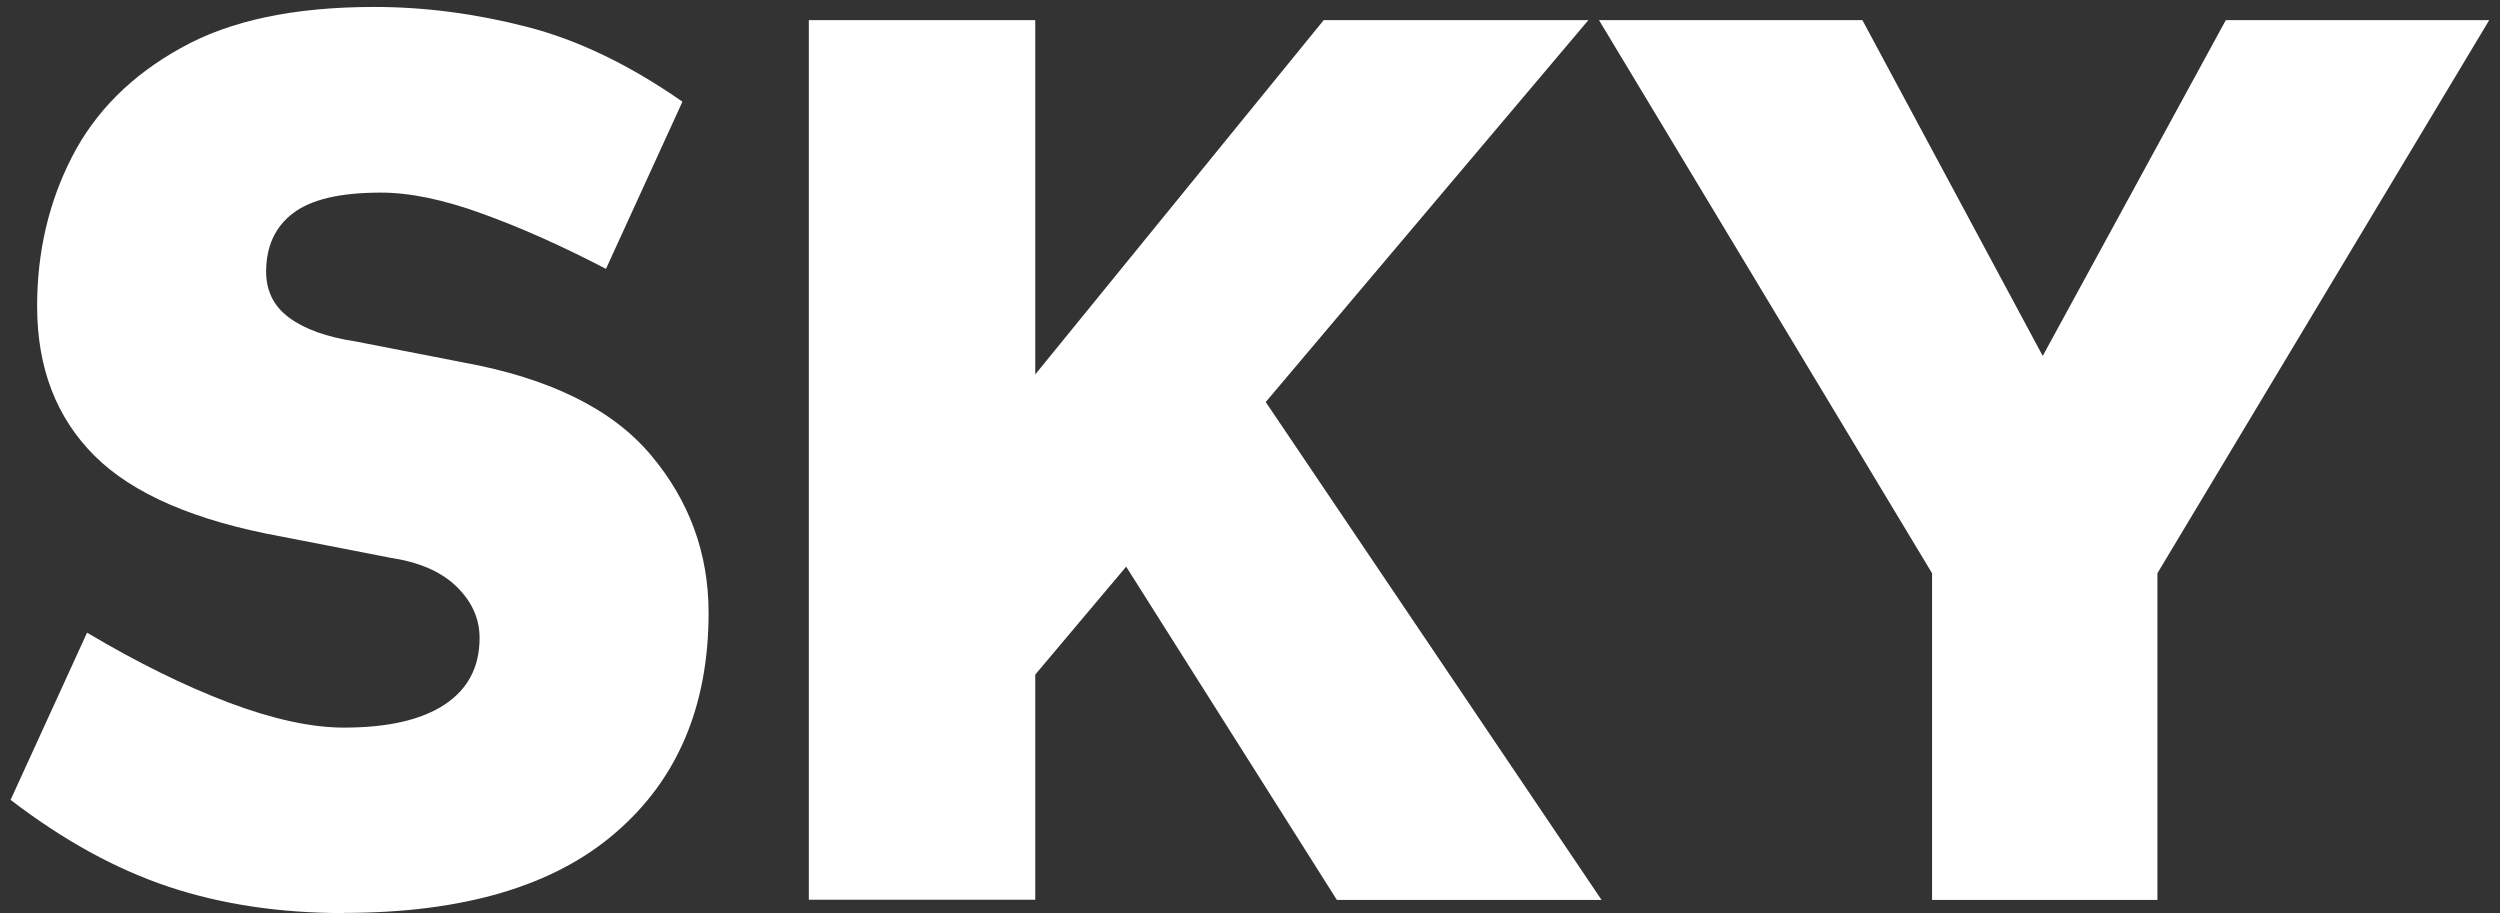
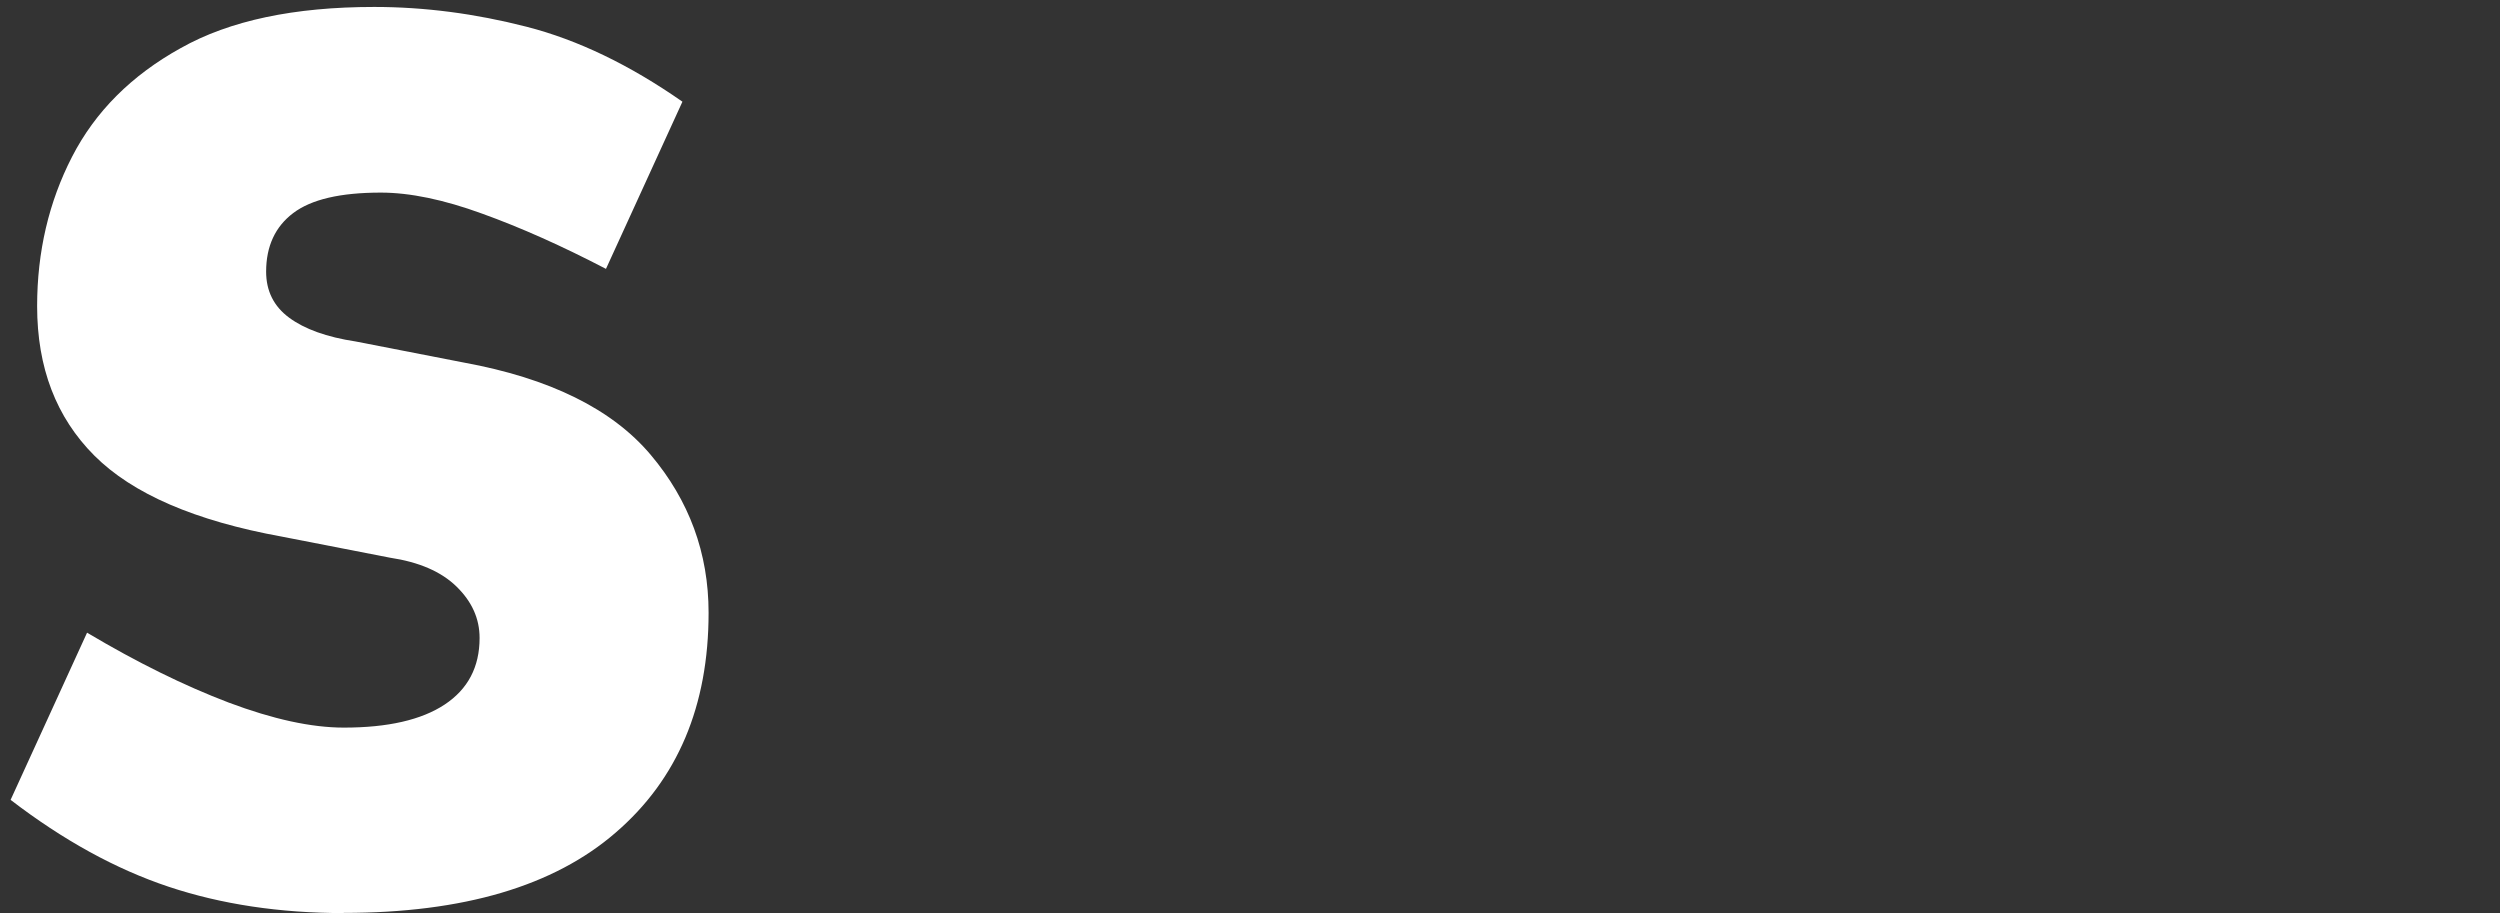
<svg xmlns="http://www.w3.org/2000/svg" id="Layer_1" viewBox="0 0 136.68 49.92">
  <rect x="0" y="0" width="136.68" height="49.92" fill="#333333" stroke="none" />
  <defs>
    <style>
      .cls-1 {
        fill: #fff;
      }
    </style>
  </defs>
  <path class="cls-1" d="M18.8,49.92c-3.5,0-6.7-.48-9.58-1.44-2.88-.96-5.76-2.54-8.64-4.75l4.18-9.14c2.74,1.63,5.32,2.9,7.74,3.82,2.42.91,4.52,1.37,6.3,1.37,2.4,0,4.24-.42,5.51-1.26,1.27-.84,1.91-2.05,1.91-3.64,0-1.06-.42-1.99-1.26-2.81-.84-.82-2.05-1.34-3.64-1.58l-5.9-1.15c-4.75-.86-8.17-2.34-10.26-4.43s-3.13-4.81-3.13-8.17c0-2.98.64-5.7,1.91-8.17,1.27-2.47,3.25-4.45,5.94-5.94C12.56,1.12,16.09.38,20.46.38c2.74,0,5.51.36,8.32,1.08,2.81.72,5.65,2.09,8.53,4.1l-4.18,9.14c-2.4-1.25-4.66-2.26-6.77-3.02-2.11-.77-3.96-1.15-5.54-1.15-2.21,0-3.8.37-4.79,1.12-.98.74-1.48,1.81-1.48,3.2,0,1.06.42,1.9,1.26,2.52.84.62,2.05,1.06,3.64,1.3l5.9,1.15c4.7.86,8.11,2.54,10.22,5.04,2.11,2.5,3.17,5.38,3.17,8.64,0,5.09-1.69,9.1-5.08,12.02-3.38,2.93-8.34,4.39-14.87,4.39Z" />
-   <path class="cls-1" d="M44.22,49.2V1.1h12.38v19.37L72.37,1.1h14.47l-17.64,20.88,18.36,27.22h-14.47l-11.52-18.22-4.97,5.9v12.31h-12.38Z" />
-   <path class="cls-1" d="M105.63,49.2v-17.86L87.42,1.1h14.4l9.86,18.36L121.69,1.1h14.4l-18.14,30.24v17.86h-12.31Z" />
</svg>